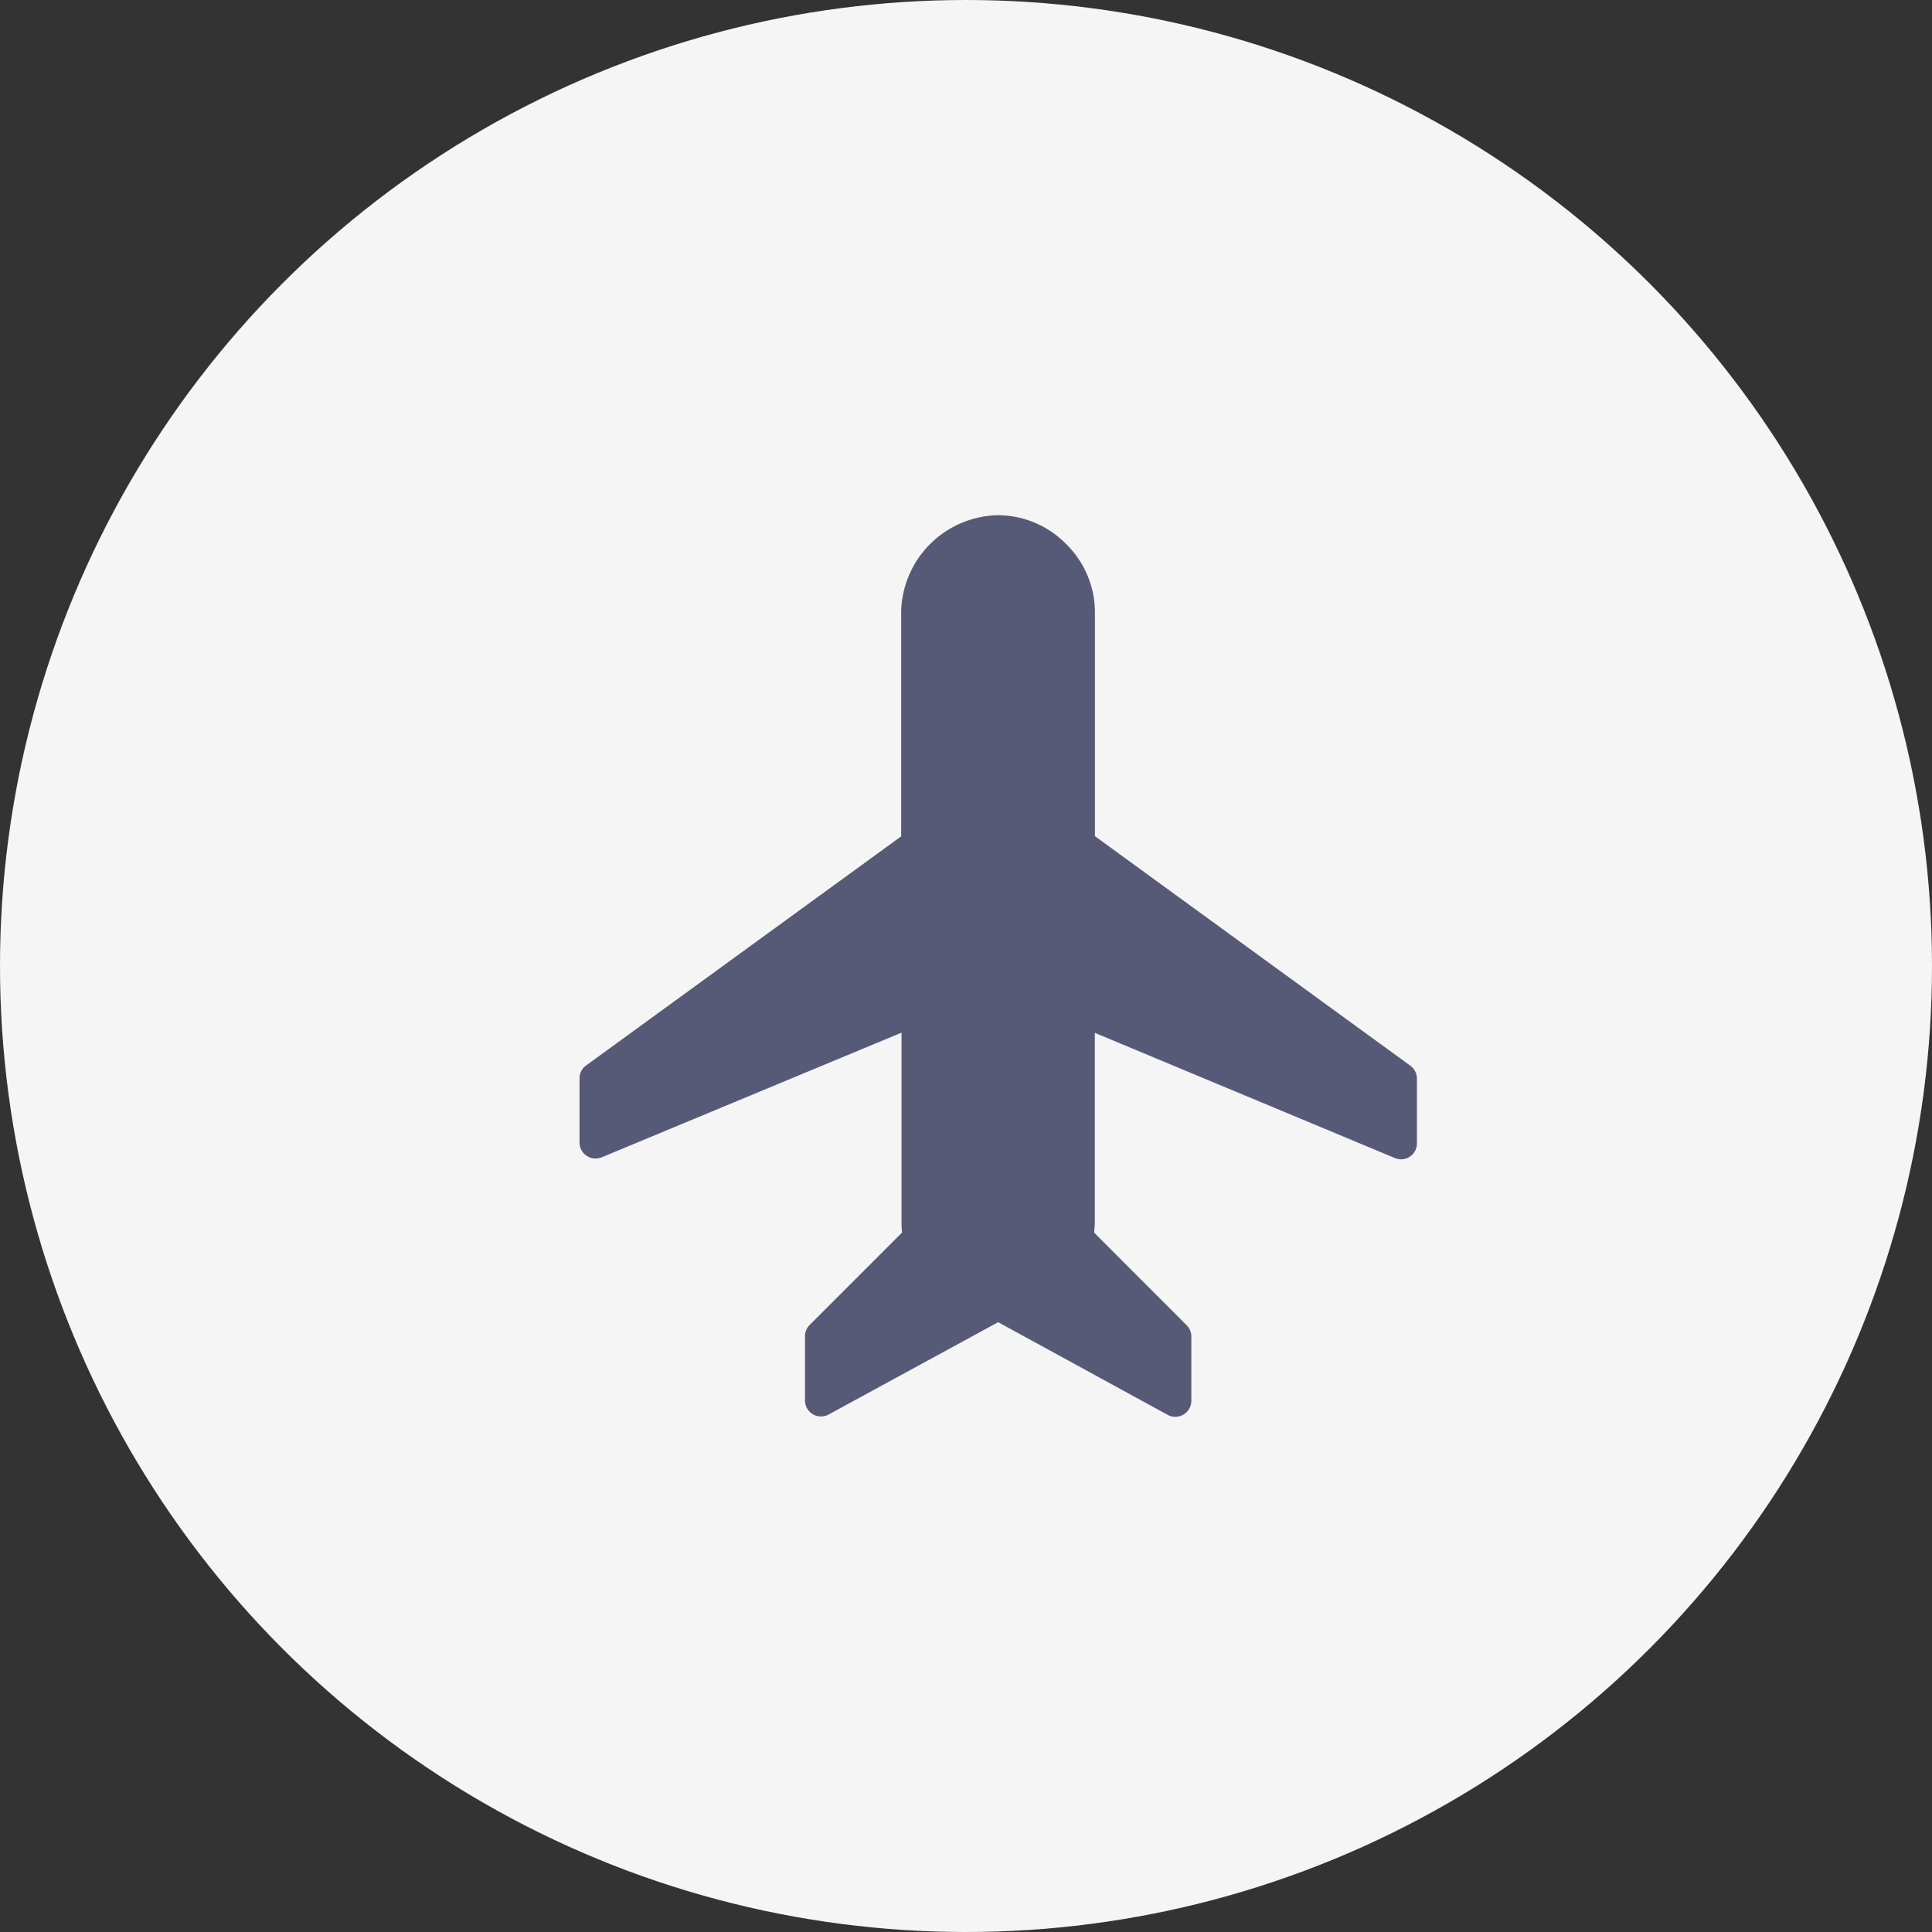
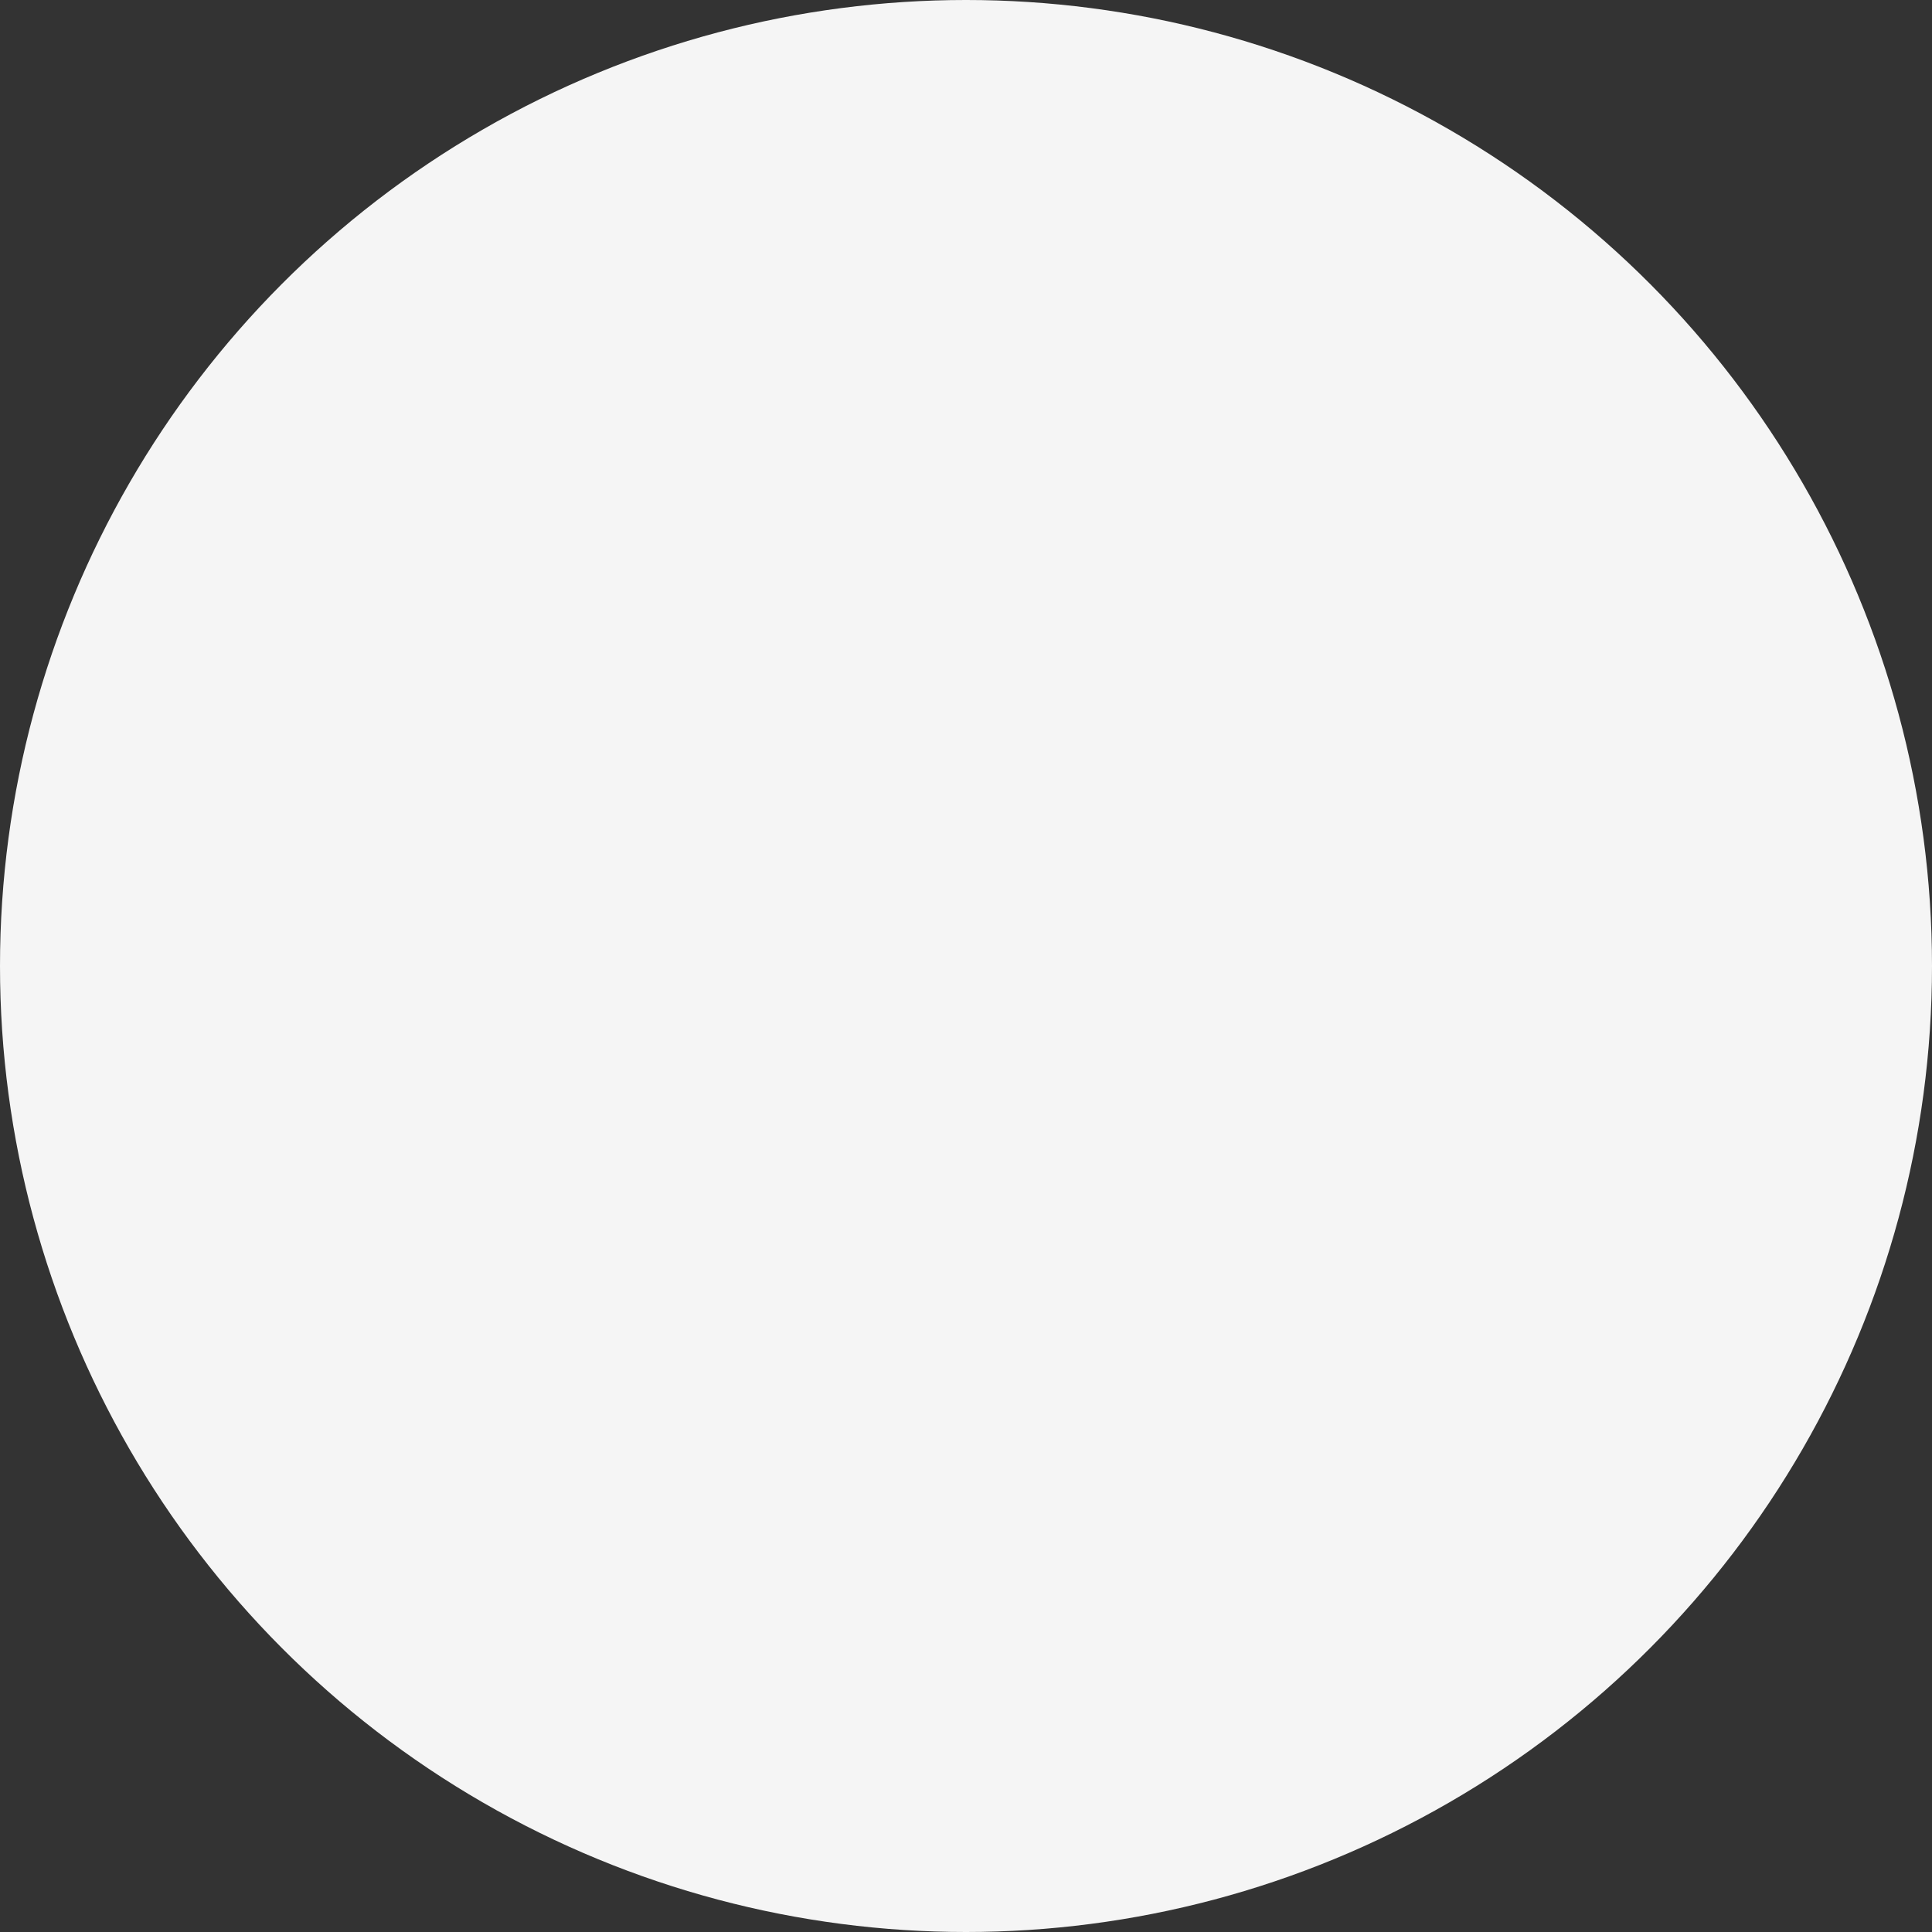
<svg xmlns="http://www.w3.org/2000/svg" width="30" height="30">
  <rect width="100%" height="100%" fill="#333333" stroke="none" />
  <g data-name="Group 2803" transform="translate(9417 16454)">
    <circle data-name="Ellipse 693" cx="15" cy="15" r="15" transform="translate(-9417 -16454)" fill="#f5f5f5" />
-     <path data-name="Path 1393" d="M-9400.451-16445.558a1.49 1.49 0 00-1.056-.442 1.534 1.534 0 00-1.5 1.5v3.487l-4.894 3.559a.241.241 0 00-.1.2v1a.244.244 0 00.11.2.247.247 0 00.234.025l4.656-1.936v2.965a1.066 1.066 0 00.009.138l-1.436 1.436a.247.247 0 00-.072.175v1a.248.248 0 00.366.216l2.633-1.434 2.633 1.439a.244.244 0 00.244-.005.225.225 0 00.049-.037.247.247 0 00.074-.175v-1a.247.247 0 00-.072-.174l-1.436-1.437c0-.046.008-.092.009-.139v-2.965l4.66 1.944a.246.246 0 00.323-.132.242.242 0 00.019-.1v-1a.247.247 0 00-.1-.2l-4.9-3.566v-3.484a1.487 1.487 0 00-.453-1.058z" fill="#575a76" />
  </g>
</svg>